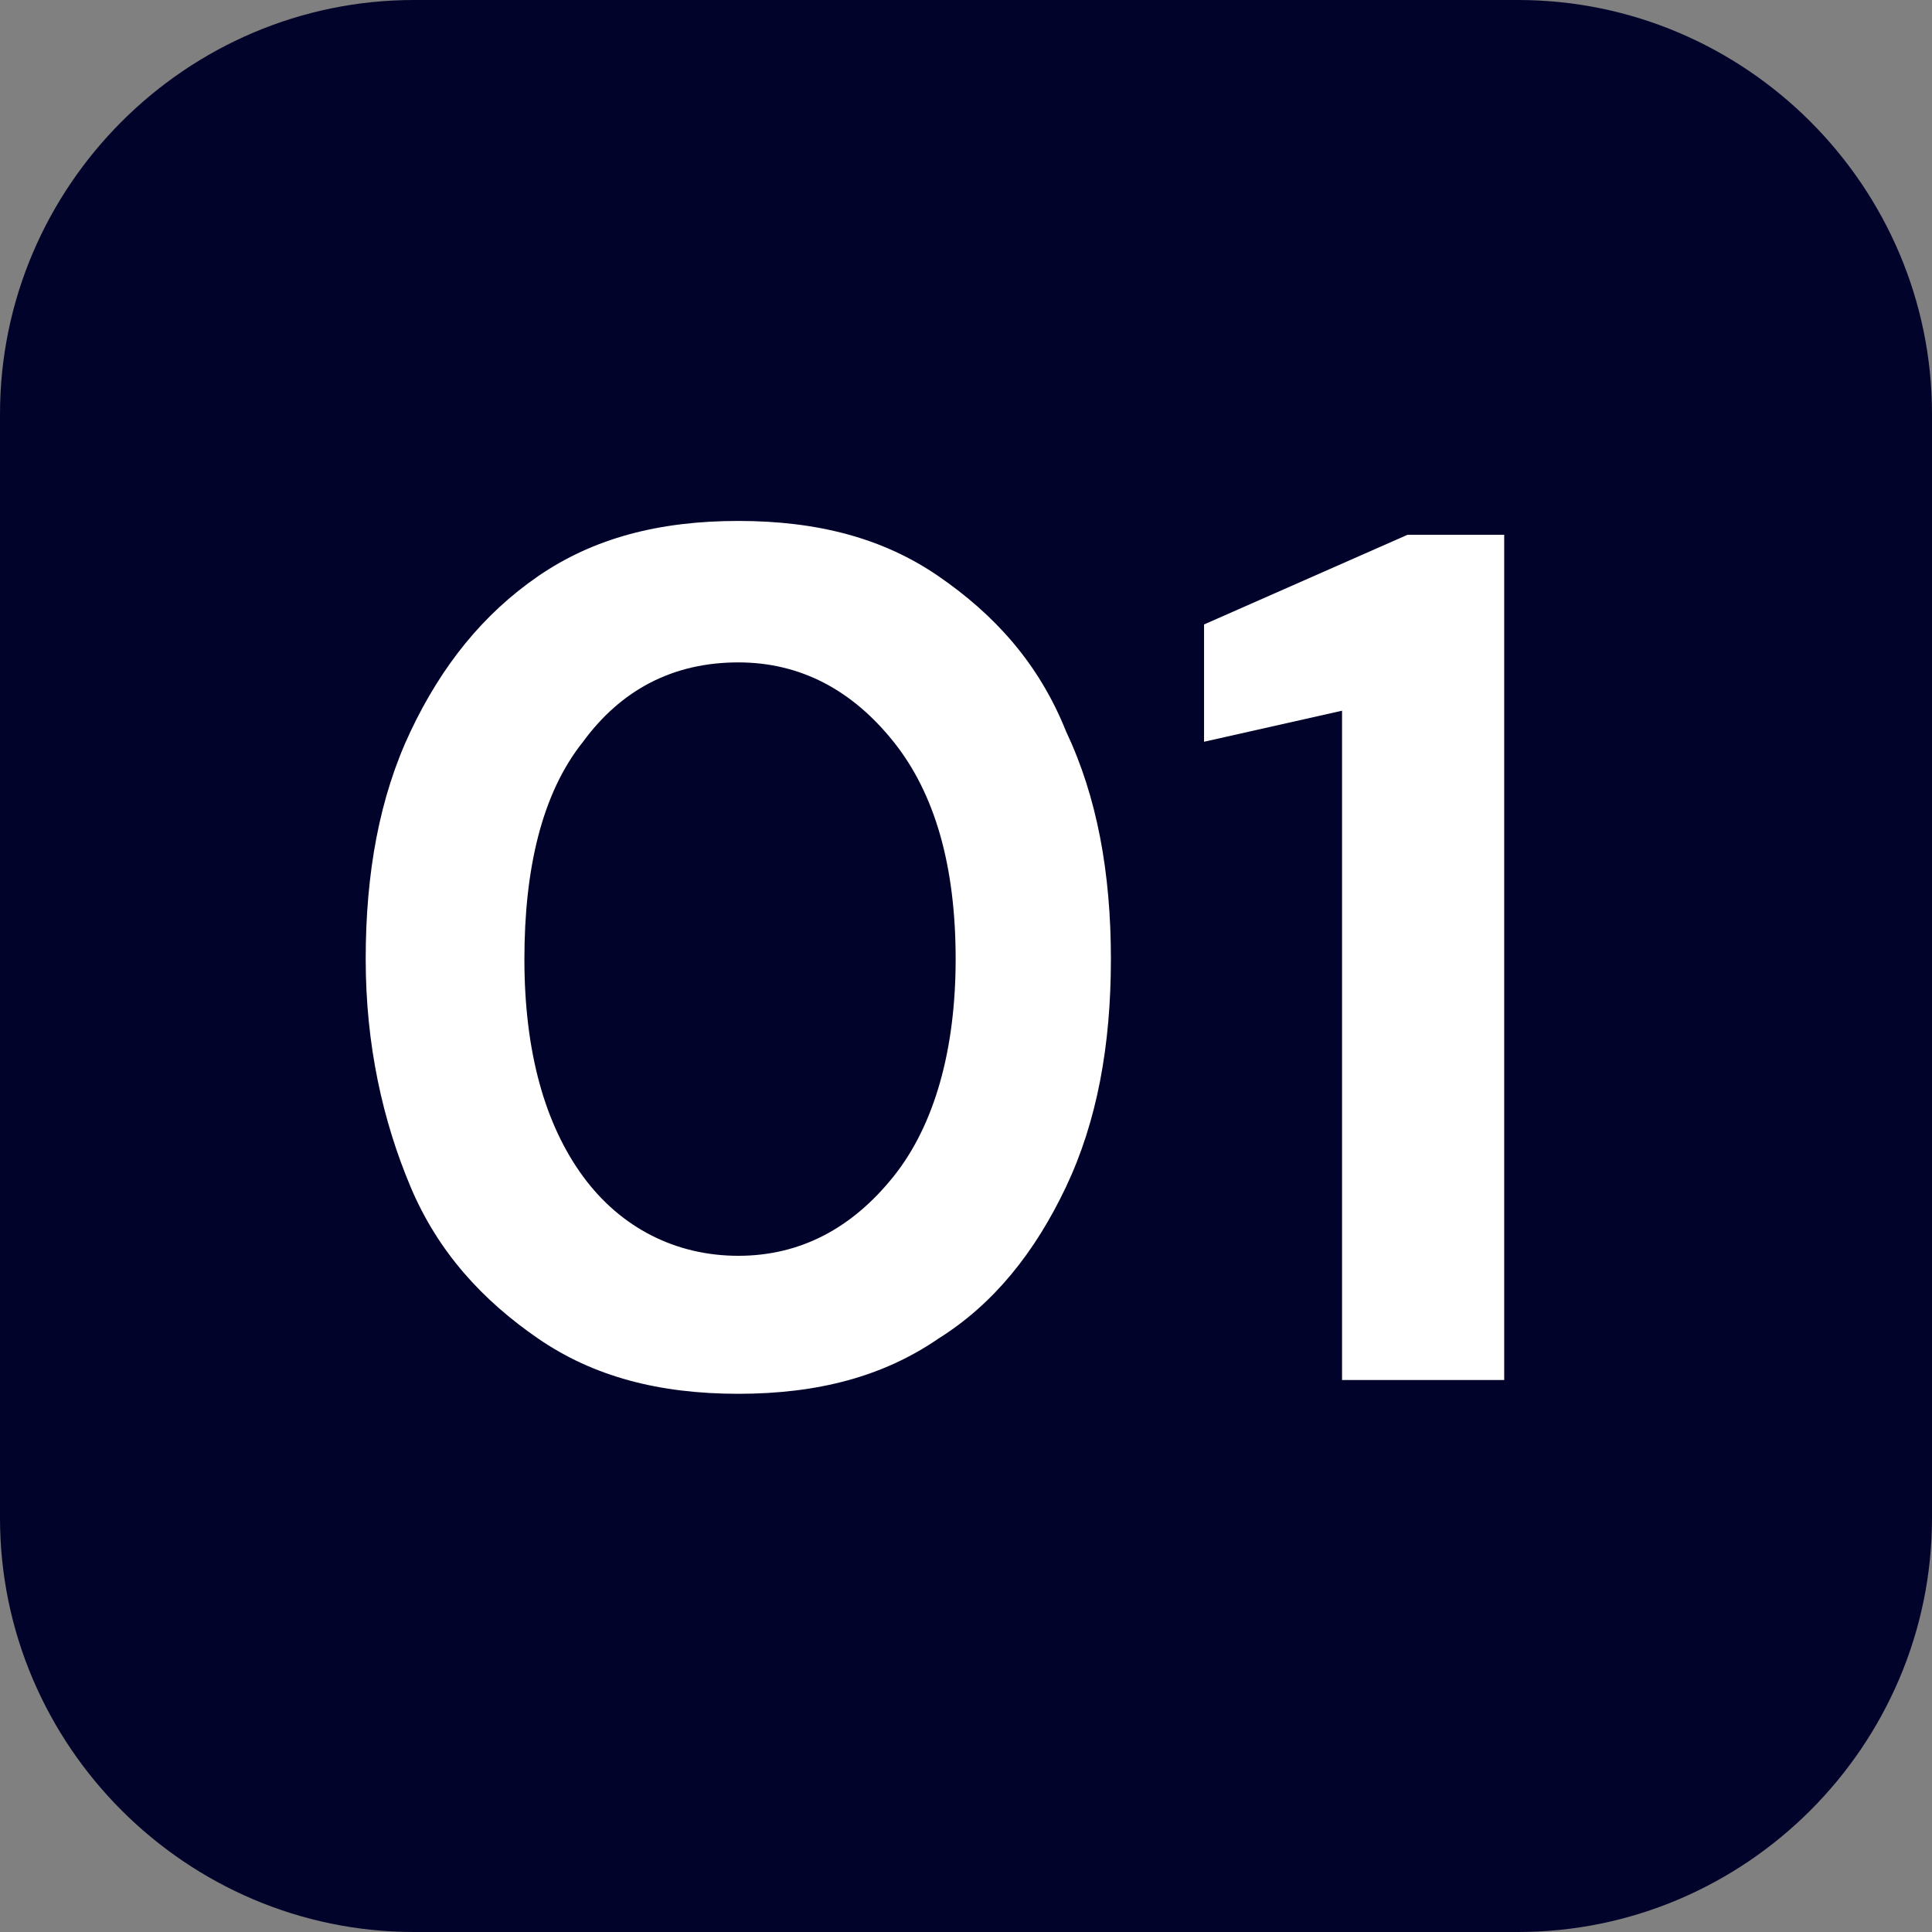
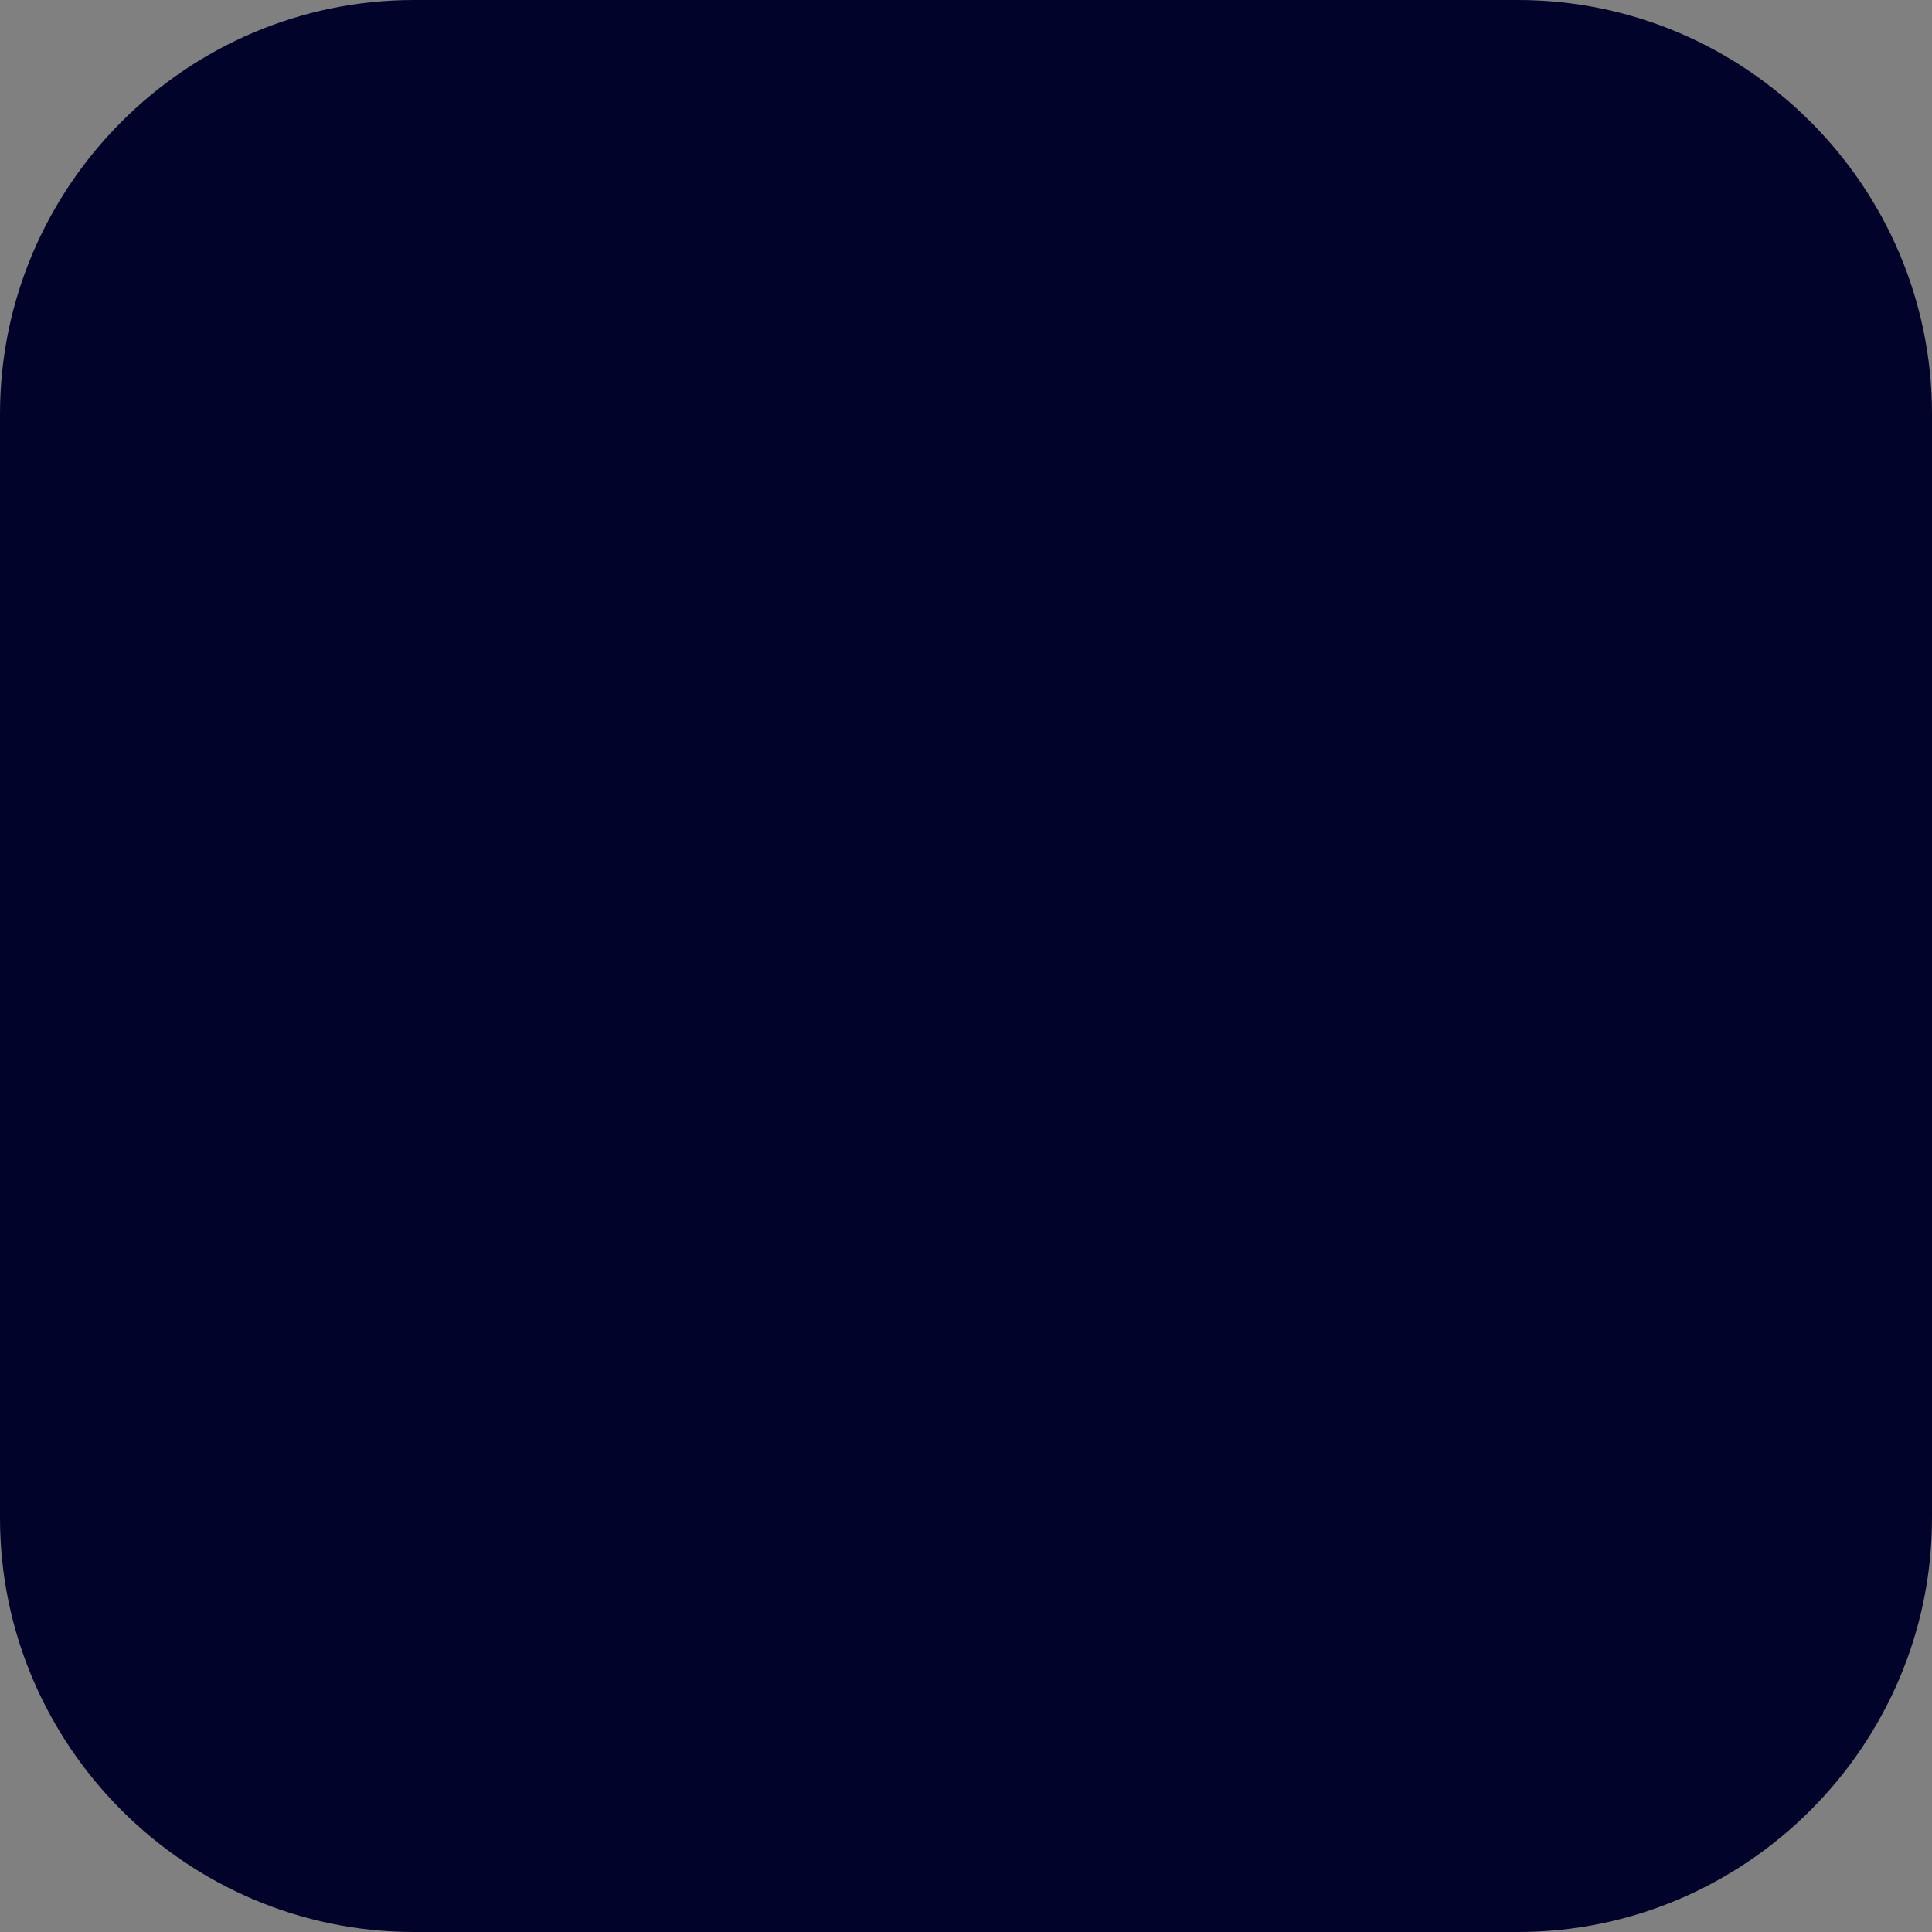
<svg xmlns="http://www.w3.org/2000/svg" id="Capa_1" x="0px" y="0px" viewBox="0 0 56 56" style="enable-background:new 0 0 56 56;" xml:space="preserve">
  <rect x="0" y="0" width="56" height="56" fill="#808080" stroke="none" />
  <style type="text/css">	.st0{fill:#02032A;}	.st1{enable-background:new    ;}	.st2{fill:#FFFFFF;}</style>
  <g id="Grupo_20" transform="translate(-280 -3526)">
    <path id="Rectángulo_34" class="st0" d="M292,3526h32c6.6,0,12,5.4,12,12v32c0,6.6-5.4,12-12,12h-32c-6.6,0-12-5.4-12-12v-32  C280,3531.4,285.4,3526,292,3526z" />
    <g class="st1">
-       <path class="st2" d="M301.4,3566.4c-2.3,0-4.2-0.5-5.8-1.6c-1.6-1.1-2.9-2.5-3.7-4.4s-1.3-4.1-1.3-6.6c0-2.5,0.4-4.7,1.3-6.6   c0.9-1.9,2.1-3.4,3.7-4.5c1.6-1.1,3.5-1.6,5.8-1.6s4.2,0.5,5.8,1.6c1.6,1.1,2.9,2.5,3.7,4.5c0.9,1.9,1.3,4.1,1.3,6.6   c0,2.5-0.4,4.7-1.3,6.6s-2.1,3.4-3.7,4.4C305.6,3565.9,303.7,3566.4,301.4,3566.4z M301.4,3562.4c1.8,0,3.3-0.8,4.5-2.3   c1.2-1.5,1.8-3.7,1.8-6.3c0-2.7-0.6-4.8-1.8-6.3c-1.2-1.5-2.7-2.3-4.5-2.3c-1.9,0-3.4,0.8-4.5,2.3c-1.2,1.5-1.7,3.7-1.7,6.3   c0,2.7,0.6,4.8,1.7,6.3C298,3561.6,299.6,3562.4,301.4,3562.4z" />
-       <path class="st2" d="M318.9,3566v-19.4l-4,0.9v-3.4l5.9-2.6h2.8v24.5H318.9z" />
-     </g>
+       </g>
  </g>
</svg>